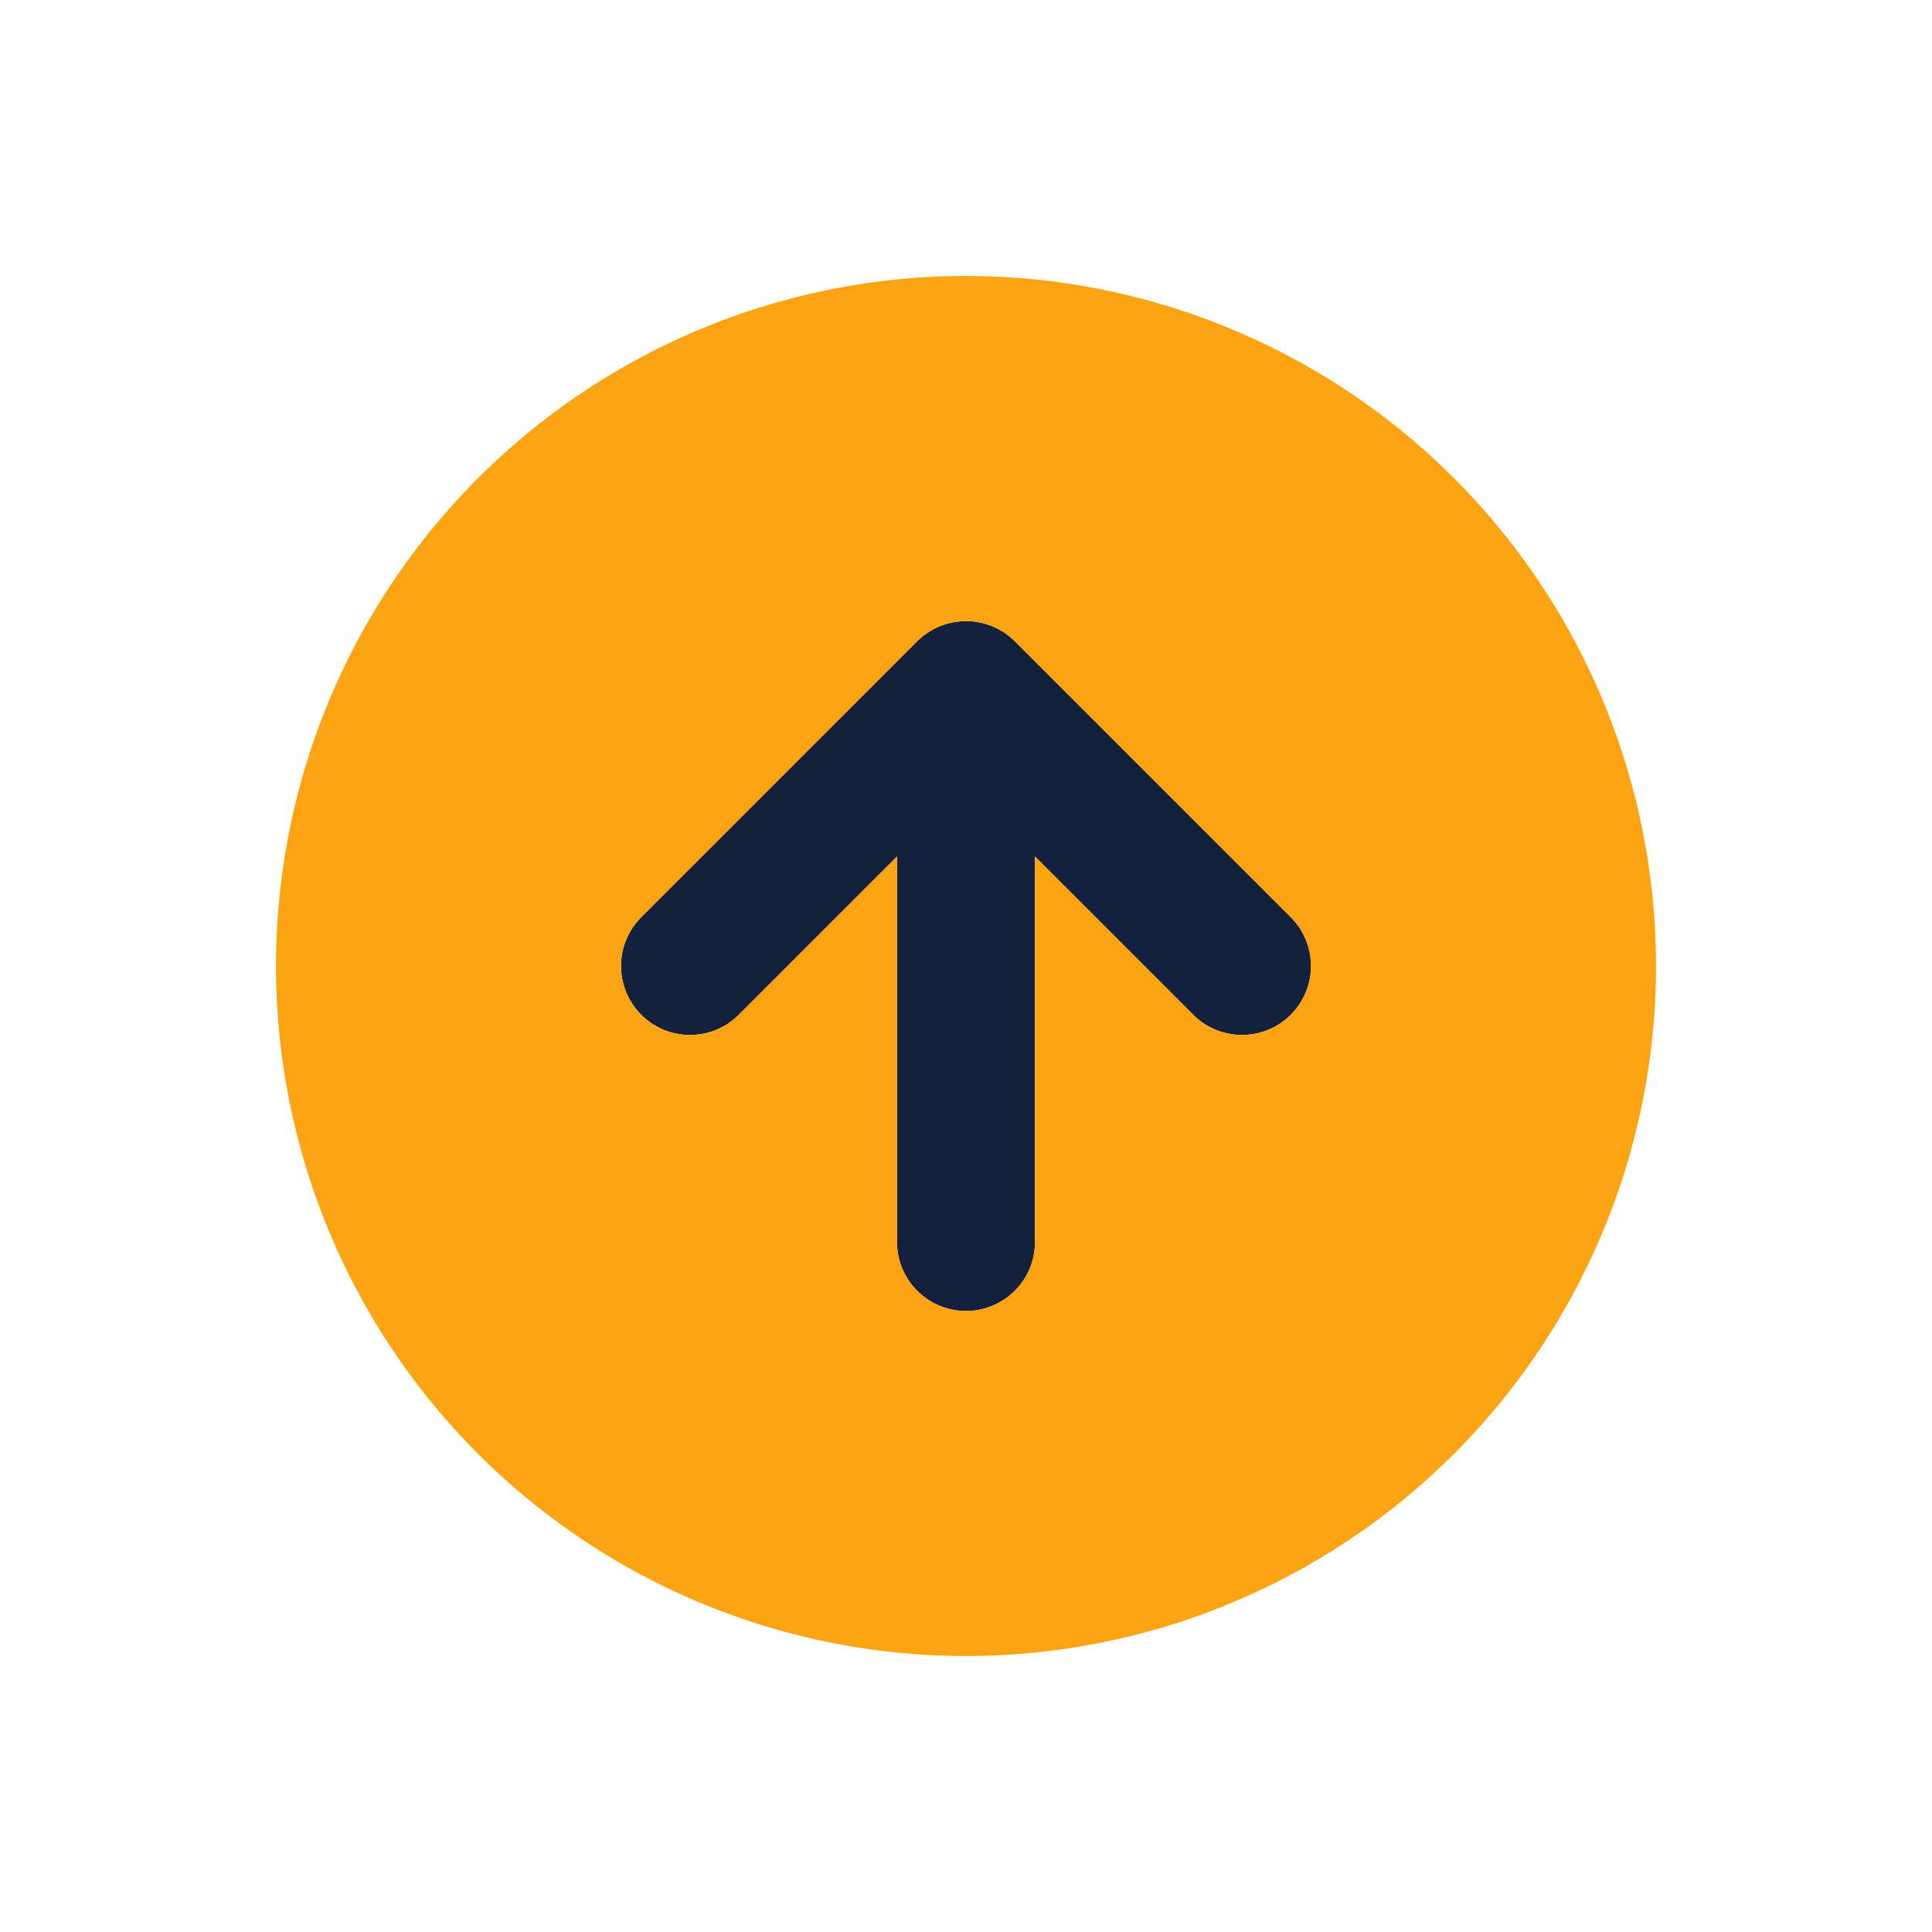
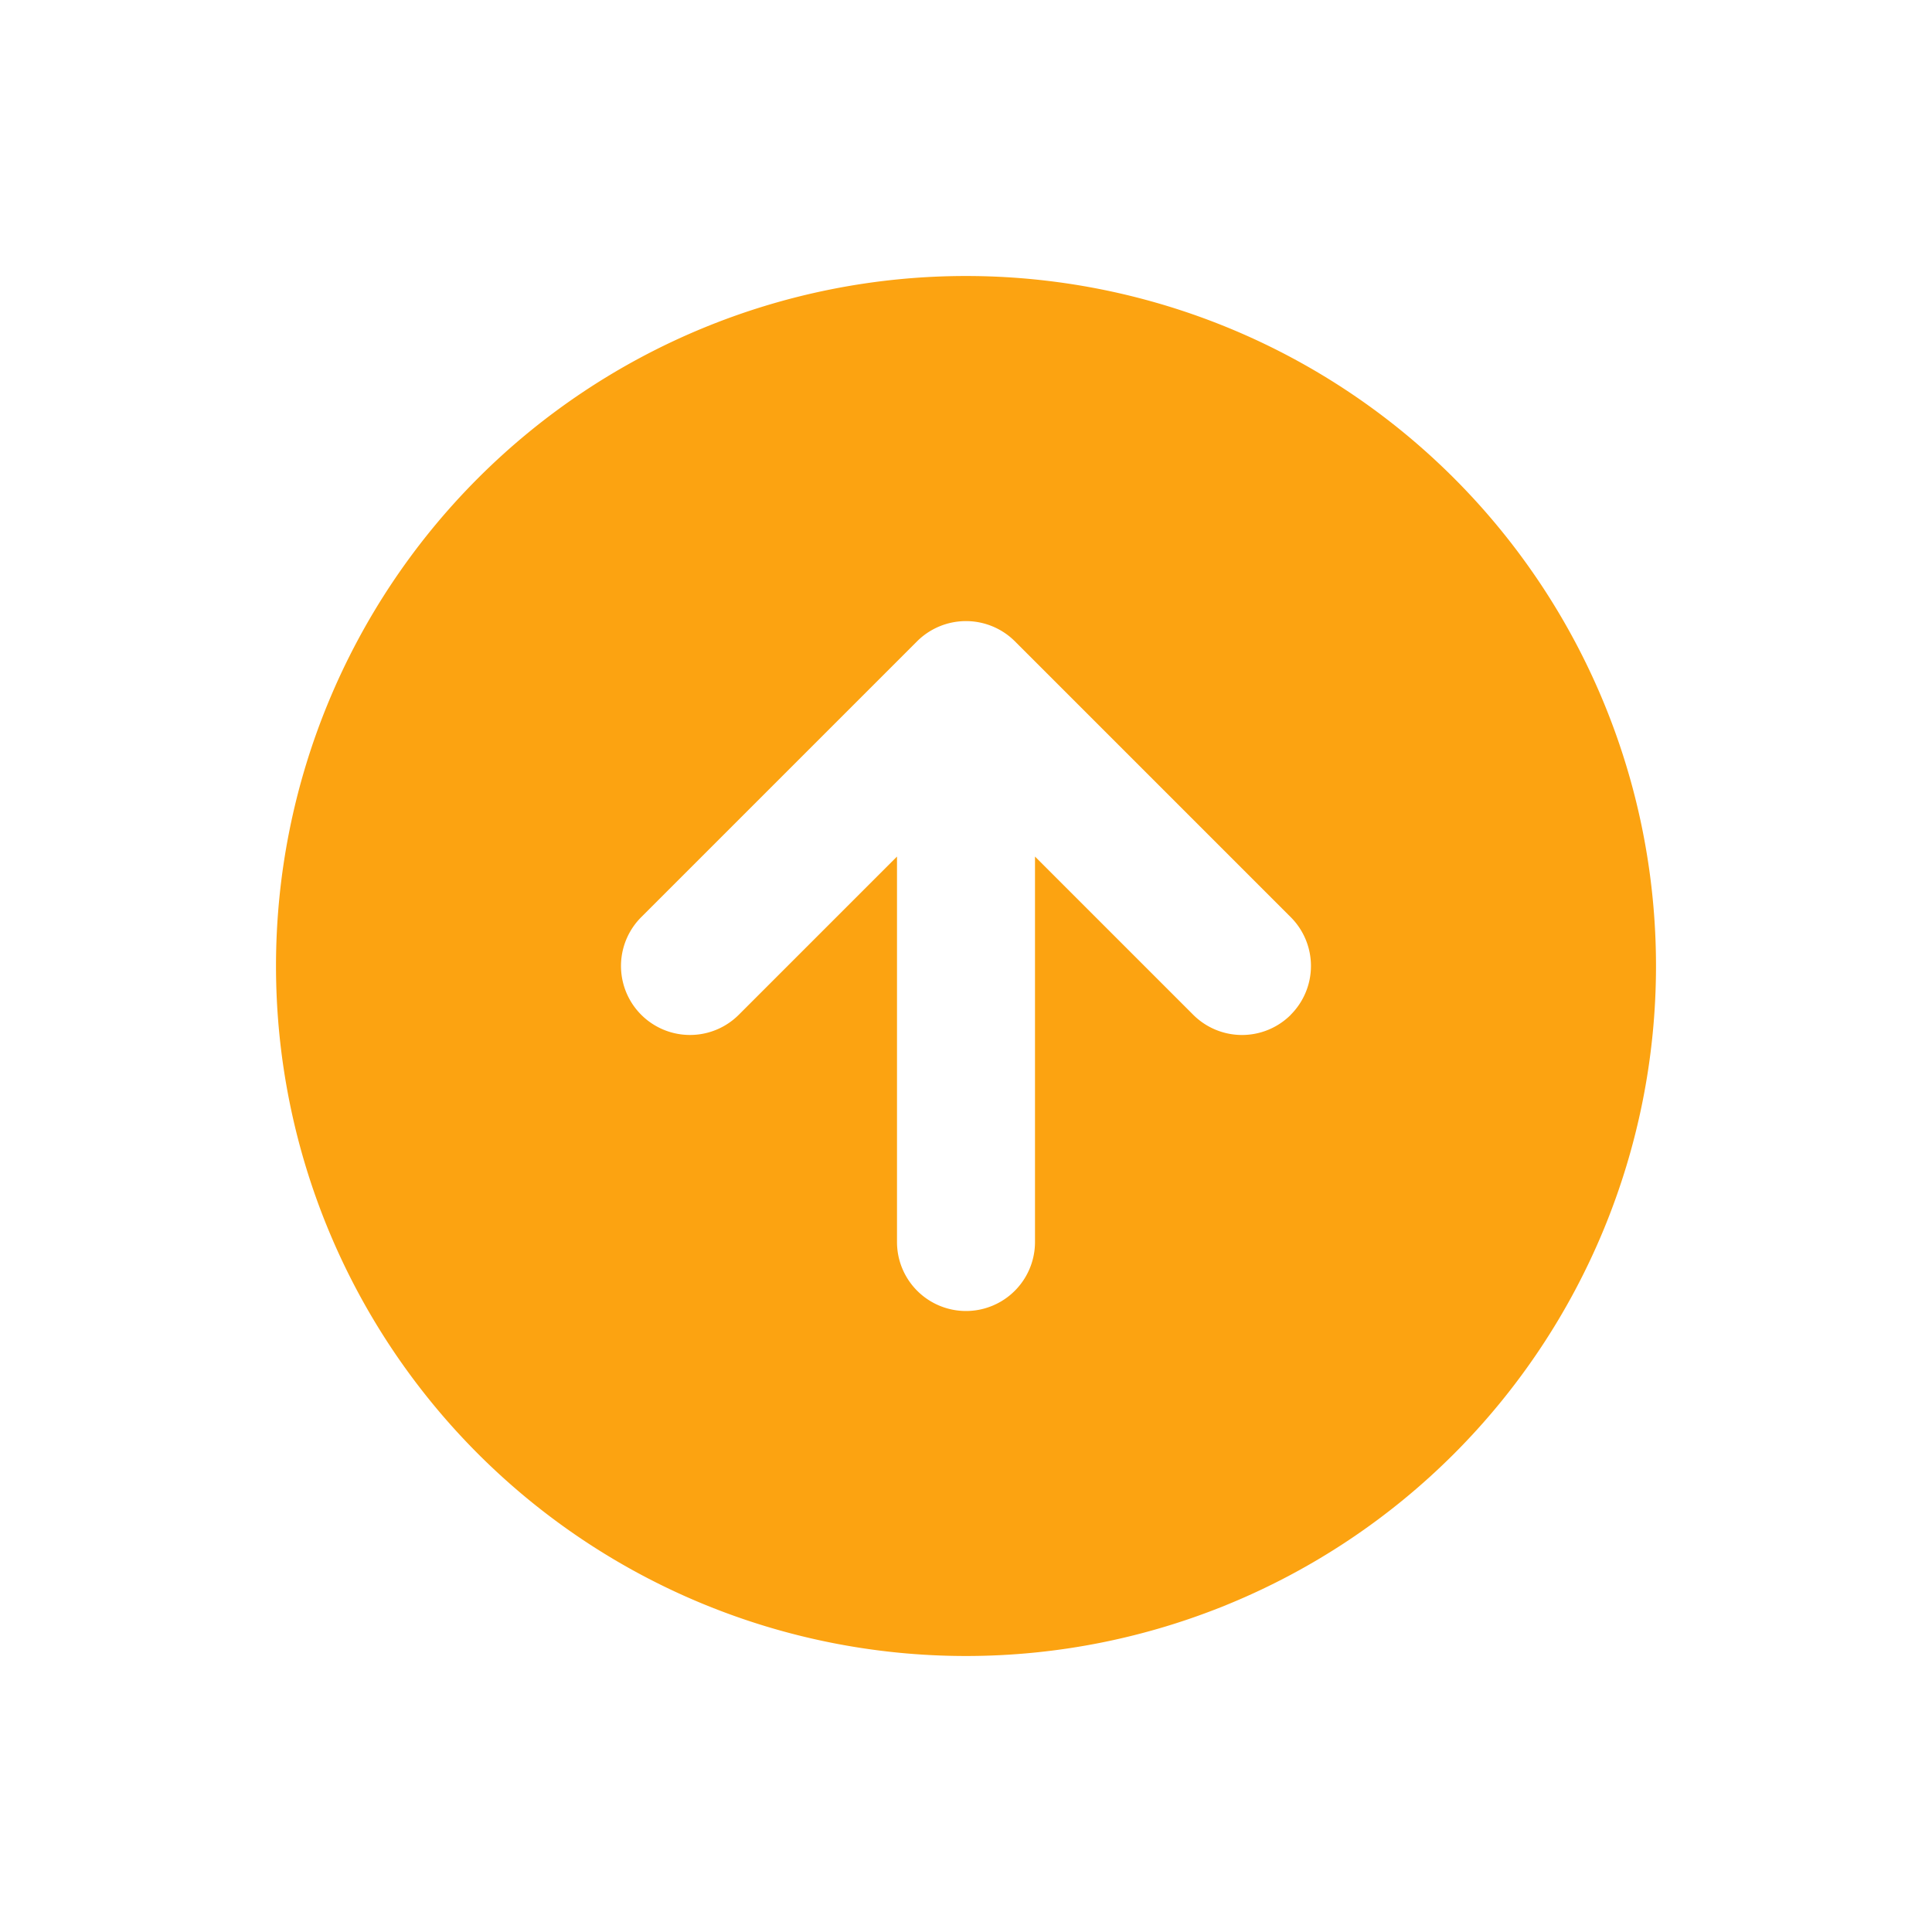
<svg xmlns="http://www.w3.org/2000/svg" width="63" height="63" viewBox="0 0 63 63">
  <defs>
    <filter id="Path_286" x="0" y="0" width="63" height="63" filterUnits="userSpaceOnUse">
      <feOffset input="SourceAlpha" />
      <feGaussianBlur stdDeviation="3" result="blur" />
      <feFlood flood-opacity="0.161" />
      <feComposite operator="in" in2="blur" />
      <feComposite in="SourceGraphic" />
    </filter>
  </defs>
  <g id="anchor_top" data-name="anchor top" transform="translate(9 9)">
-     <path id="Path_285" data-name="Path 285" d="M28.841,16.657l-9-9a2.259,2.259,0,0,0-3.181,0l-9,9a2.25,2.25,0,1,0,3.182,3.182L16,14.679V27.248a2.25,2.25,0,0,0,4.5,0V14.679l5.159,5.159a2.25,2.25,0,1,0,3.182-3.182Z" transform="translate(4.25 4.252)" fill="#14213d" />
    <g transform="matrix(1, 0, 0, 1, -9, -9)" filter="url(#Path_286)">
      <path id="Path_286-2" data-name="Path 286" d="M24.5,2A22.5,22.5,0,1,0,47,24.5,22.5,22.5,0,0,0,24.5,2ZM35.091,26.091a2.25,2.25,0,0,1-3.181,0L26.75,20.931V33.5a2.25,2.25,0,0,1-4.5,0V20.931l-5.159,5.159a2.25,2.25,0,1,1-3.182-3.182l9-9a2.259,2.259,0,0,1,3.181,0l9,9a2.25,2.25,0,0,1,0,3.181Z" transform="translate(7 7)" fill="#fca311" />
    </g>
  </g>
</svg>